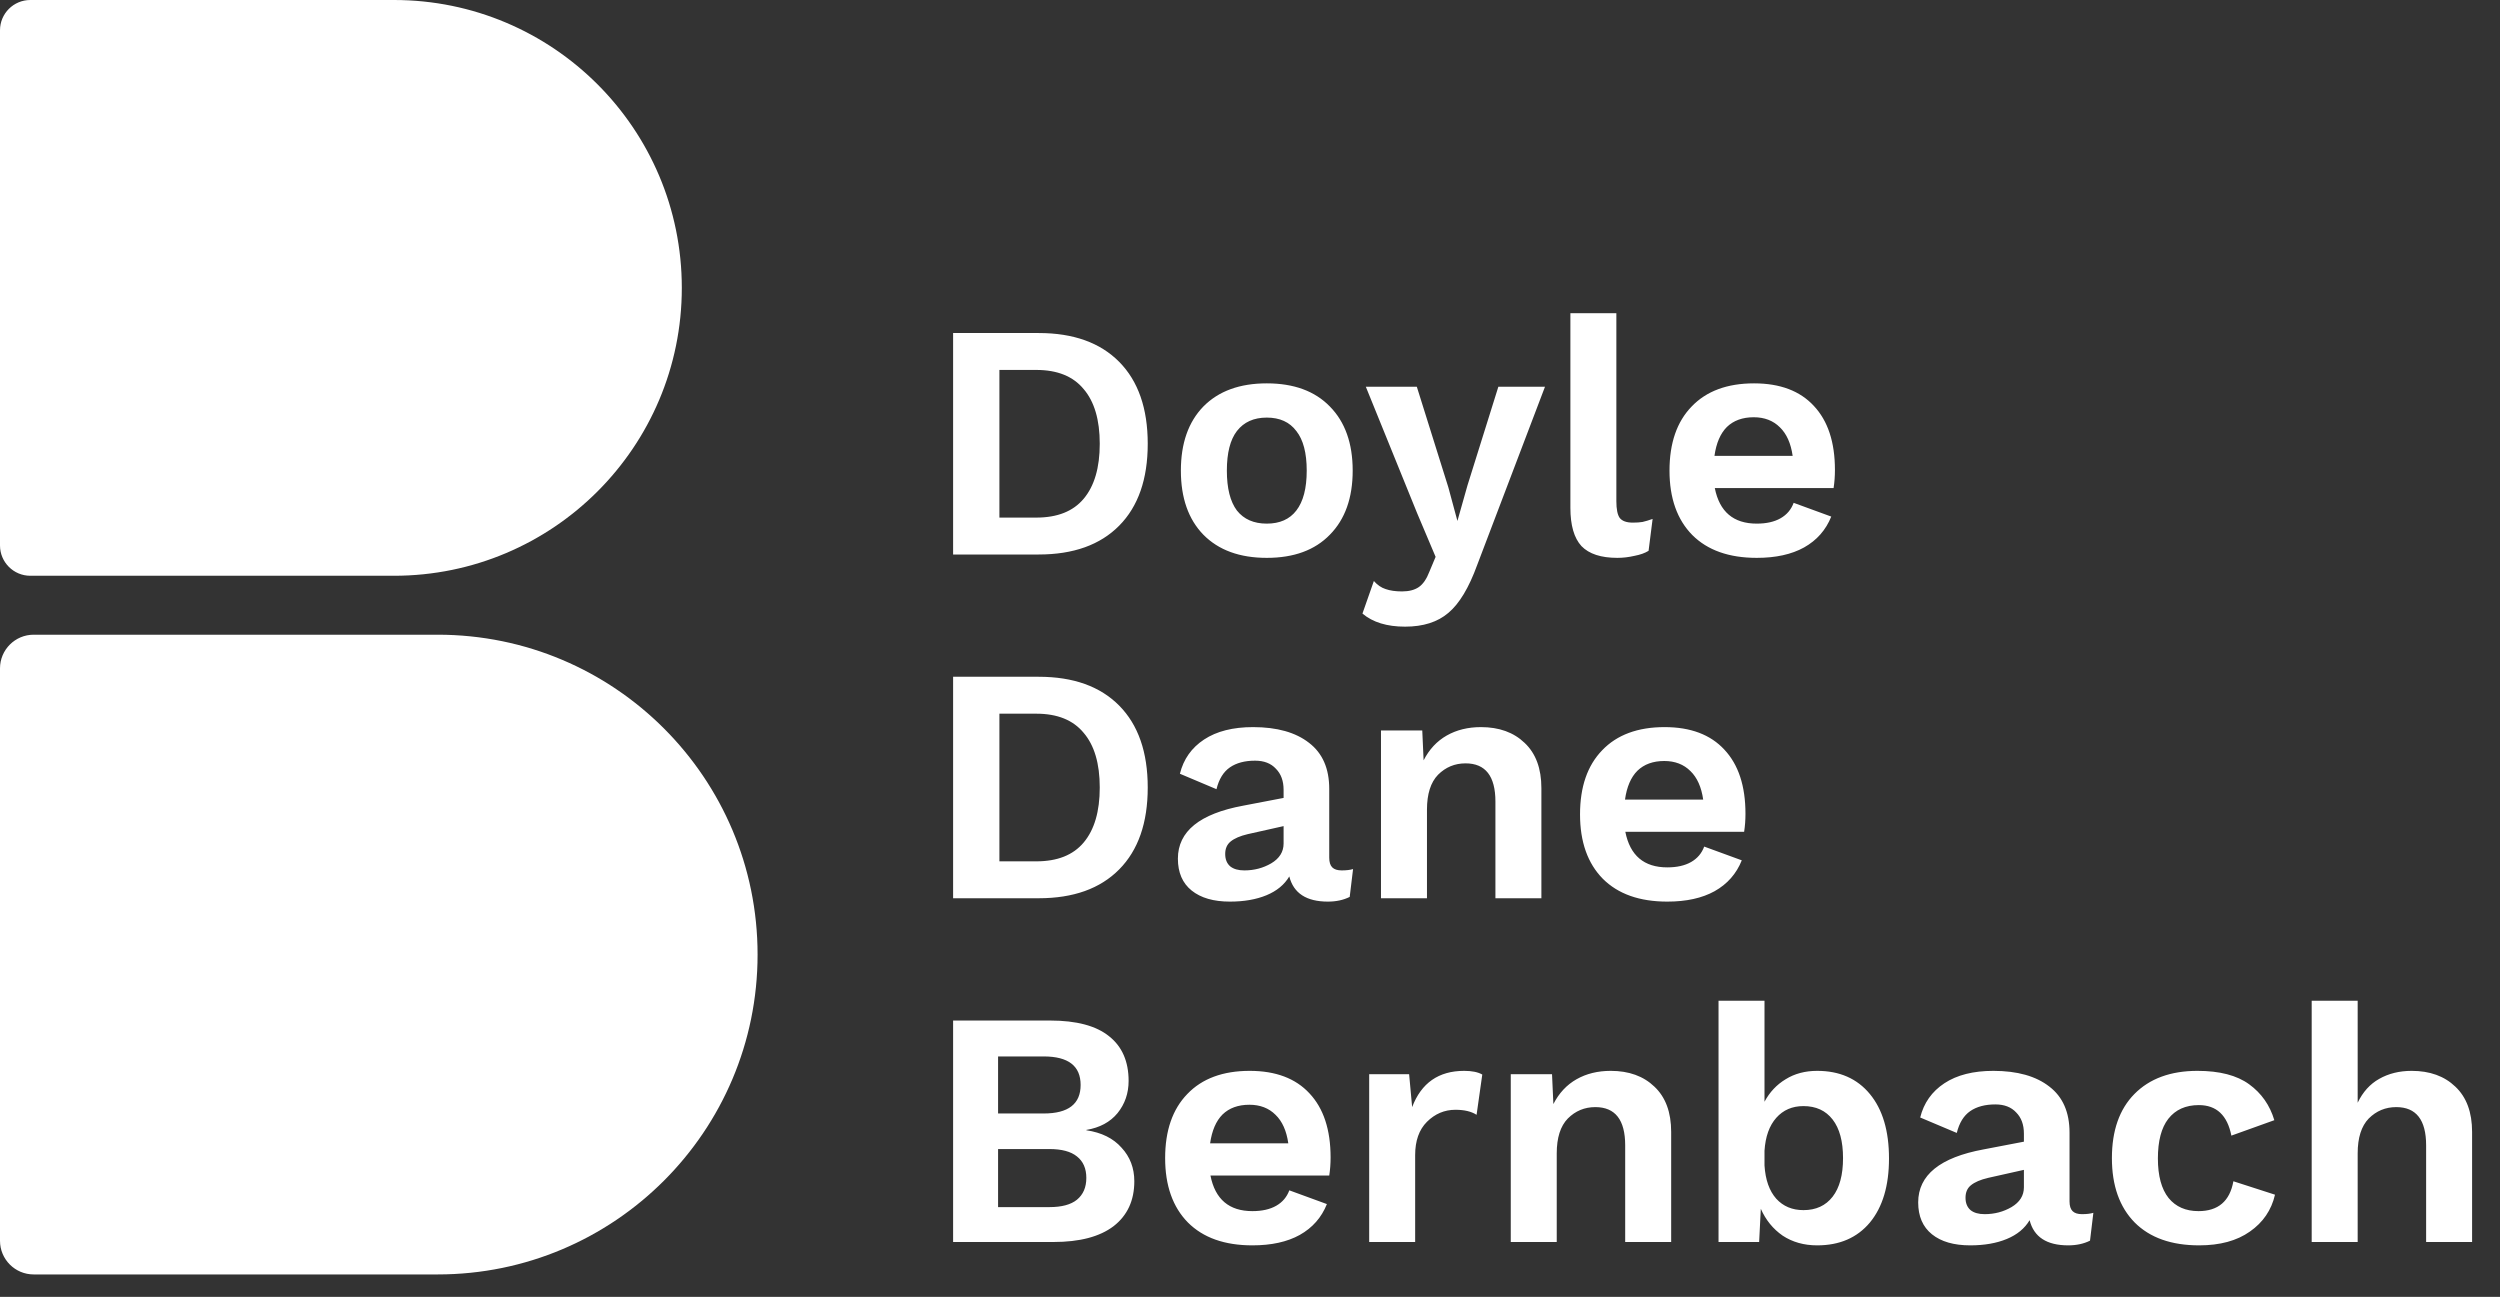
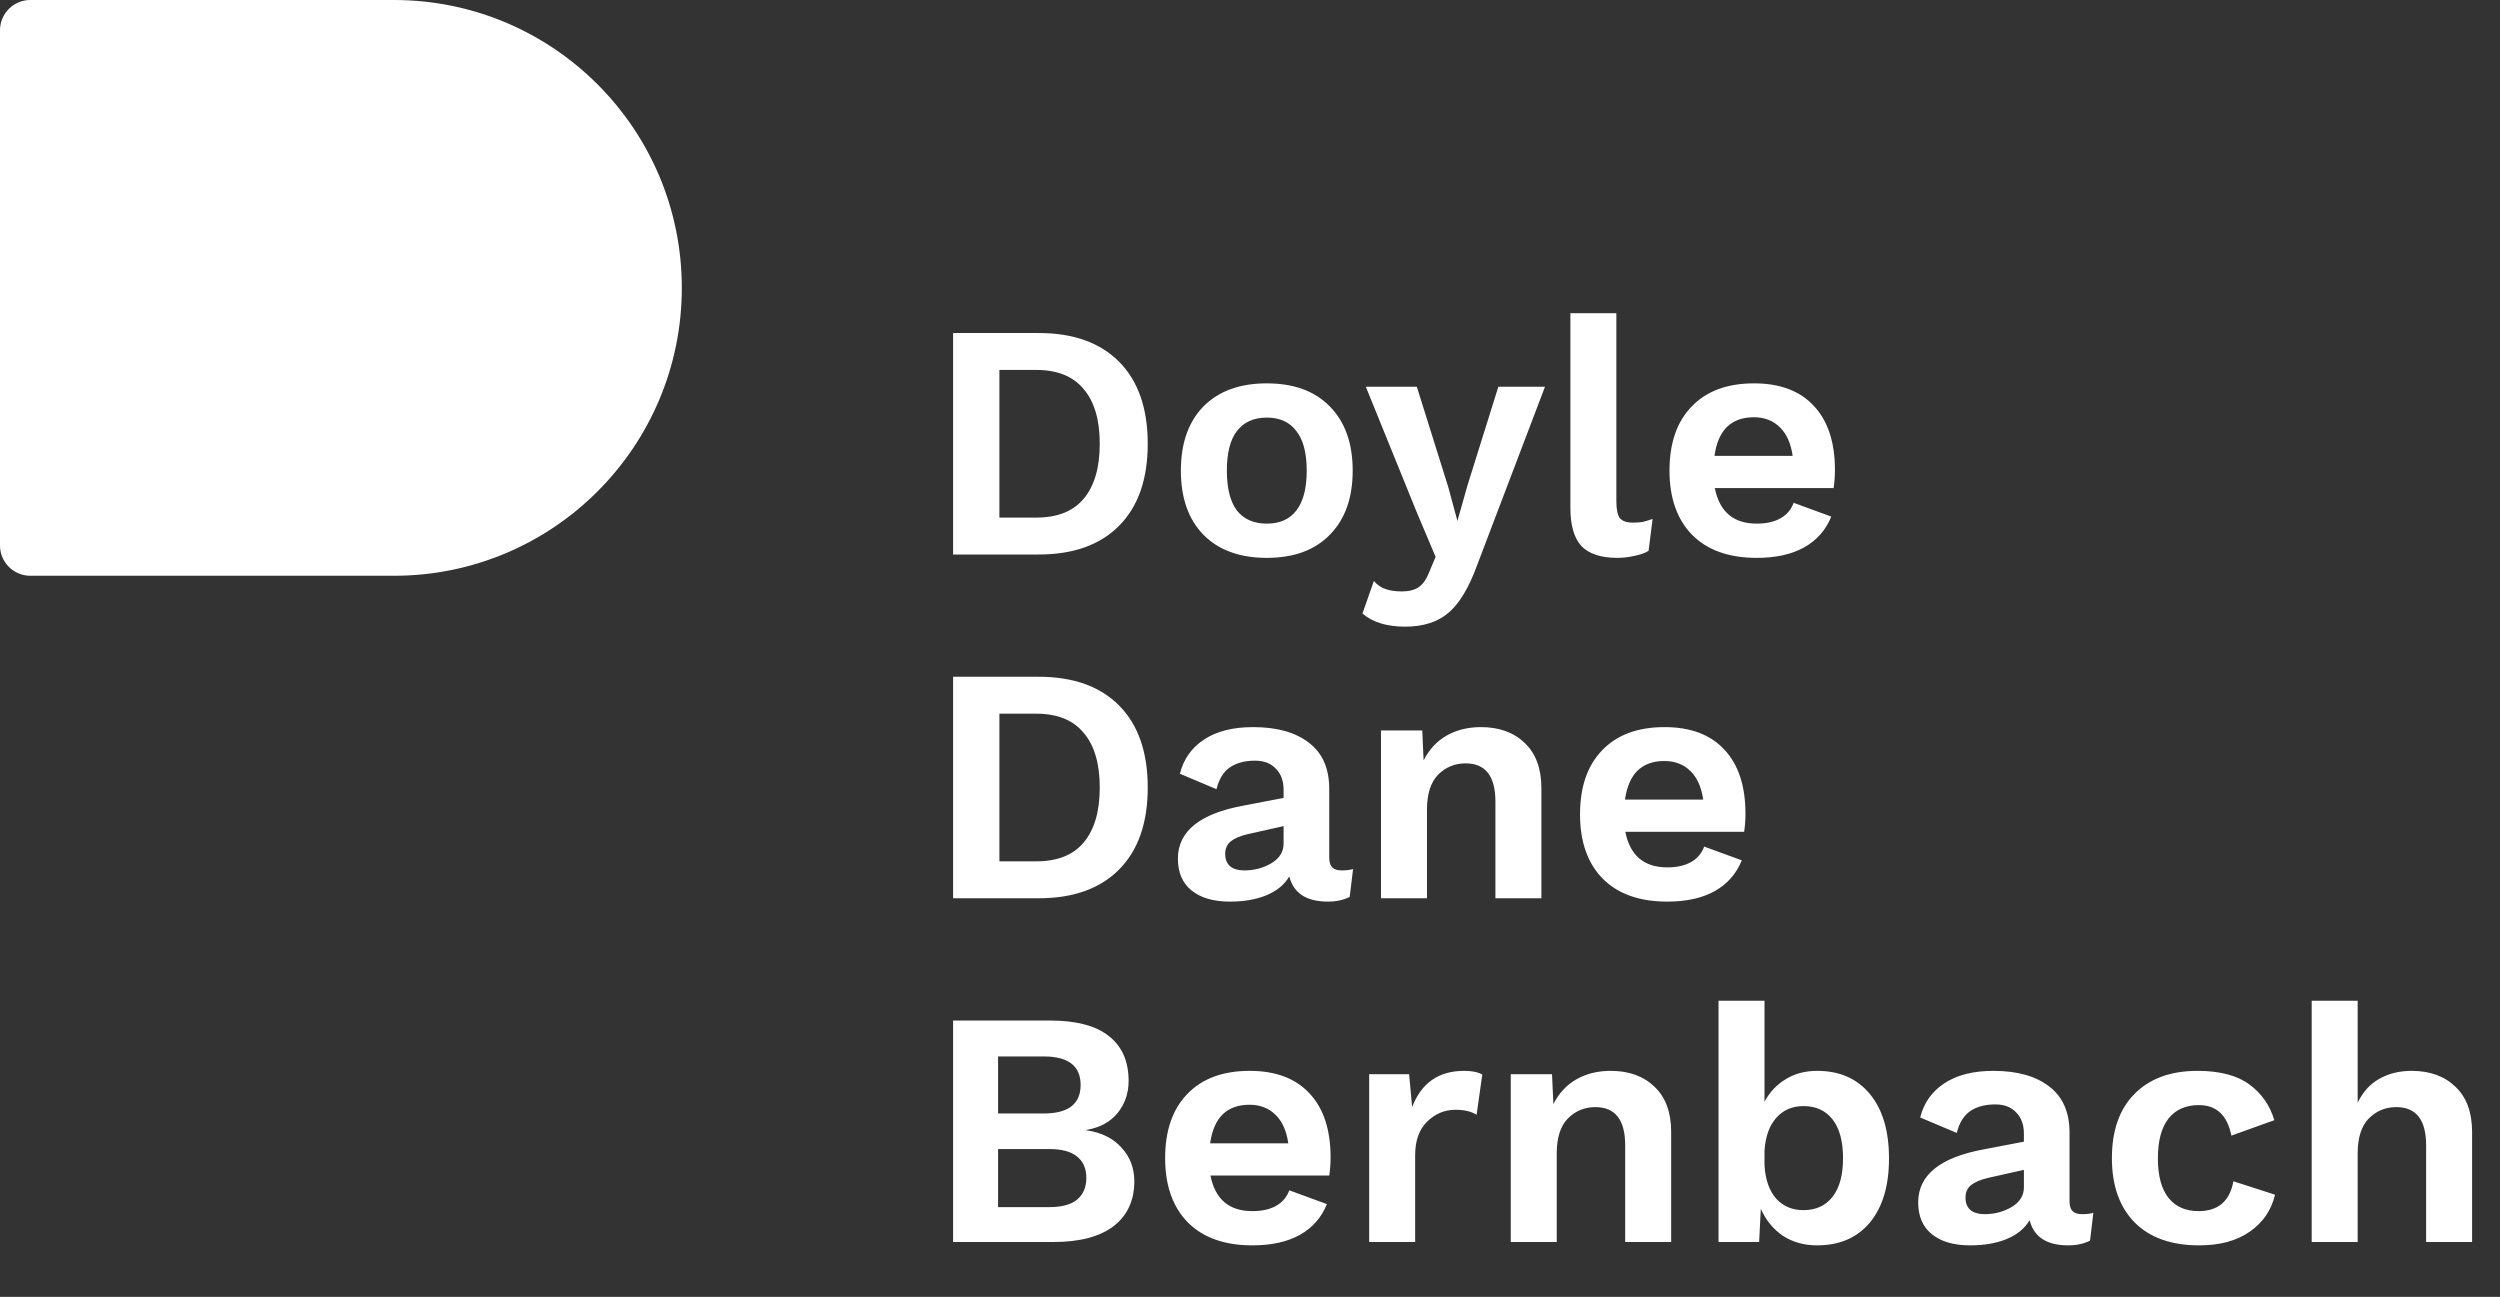
<svg xmlns="http://www.w3.org/2000/svg" width="160" height="83" viewBox="0 0 160 83" fill="none">
  <rect x="0" y="0" width="160" height="83" fill="#333333" stroke="none" />
  <path d="M0 1.939C0 0.868 0.868 0 1.939 0H25.212C35.388 0 43.636 8.249 43.636 18.424V18.424C43.636 28.6 35.388 36.849 25.212 36.849H1.939C0.868 36.849 0 35.98 0 34.909V1.939Z" fill="white" />
-   <path d="M0 42.776C0 41.586 0.965 40.621 2.155 40.621H28.014C39.319 40.621 48.485 49.786 48.485 61.093V61.093C48.485 72.398 39.319 81.564 28.014 81.564H2.155C0.965 81.564 0 80.599 0 79.409V42.776Z" fill="white" />
  <path d="M66.475 21.314C68.695 21.314 70.413 21.929 71.63 23.16C72.847 24.392 73.455 26.139 73.455 28.401C73.455 30.663 72.847 32.41 71.63 33.641C70.413 34.873 68.695 35.488 66.475 35.488H60.999V21.314H66.475ZM66.325 33.126C67.671 33.126 68.68 32.725 69.353 31.923C70.04 31.107 70.384 29.933 70.384 28.401C70.384 26.869 70.04 25.702 69.353 24.9C68.68 24.084 67.671 23.676 66.325 23.676H63.962V33.126H66.325ZM81.074 24.535C82.807 24.535 84.153 25.029 85.112 26.017C86.085 27.005 86.572 28.372 86.572 30.119C86.572 31.866 86.085 33.233 85.112 34.221C84.153 35.209 82.807 35.703 81.074 35.703C79.342 35.703 77.989 35.209 77.015 34.221C76.056 33.233 75.576 31.866 75.576 30.119C75.576 28.372 76.056 27.005 77.015 26.017C77.989 25.029 79.342 24.535 81.074 24.535ZM81.074 26.726C80.244 26.726 79.607 27.012 79.163 27.585C78.733 28.143 78.519 28.988 78.519 30.119C78.519 31.25 78.733 32.102 79.163 32.675C79.607 33.233 80.244 33.512 81.074 33.512C81.905 33.512 82.535 33.233 82.964 32.675C83.408 32.102 83.63 31.25 83.63 30.119C83.63 28.988 83.408 28.143 82.964 27.585C82.535 27.012 81.905 26.726 81.074 26.726ZM94.542 36.154C94.012 37.614 93.397 38.638 92.695 39.225C92.008 39.812 91.084 40.106 89.924 40.106C88.765 40.106 87.856 39.827 87.197 39.268L87.927 37.185C88.156 37.443 88.407 37.614 88.679 37.7C88.965 37.801 89.316 37.851 89.731 37.851C90.175 37.851 90.533 37.758 90.805 37.572C91.077 37.385 91.306 37.049 91.492 36.562L91.879 35.639L90.698 32.847L87.412 24.75H90.676L92.695 31.193L93.275 33.341L93.919 31.064L95.895 24.75H98.88L94.542 36.154ZM103.447 32.073C103.447 32.589 103.519 32.947 103.662 33.147C103.82 33.348 104.099 33.448 104.5 33.448C104.743 33.448 104.951 33.434 105.122 33.405C105.309 33.362 105.523 33.298 105.767 33.212L105.509 35.252C105.28 35.395 104.979 35.503 104.607 35.574C104.235 35.66 103.87 35.703 103.512 35.703C102.466 35.703 101.7 35.453 101.214 34.951C100.741 34.436 100.505 33.62 100.505 32.503V20.046H103.447V32.073ZM117.436 30.076C117.436 30.477 117.407 30.864 117.35 31.236H109.747C110.048 32.754 110.943 33.512 112.432 33.512C113.048 33.512 113.556 33.398 113.957 33.169C114.358 32.94 114.637 32.61 114.794 32.181L117.2 33.061C116.856 33.92 116.276 34.579 115.46 35.037C114.658 35.481 113.649 35.703 112.432 35.703C110.656 35.703 109.282 35.216 108.308 34.243C107.335 33.255 106.848 31.88 106.848 30.119C106.848 28.358 107.32 26.991 108.265 26.017C109.21 25.029 110.542 24.535 112.26 24.535C113.921 24.535 115.195 25.015 116.083 25.974C116.985 26.933 117.436 28.301 117.436 30.076ZM112.239 26.704C111.523 26.704 110.95 26.912 110.52 27.327C110.105 27.742 109.84 28.358 109.726 29.174H114.73C114.615 28.372 114.343 27.764 113.914 27.349C113.484 26.919 112.926 26.704 112.239 26.704ZM66.475 43.313C68.695 43.313 70.413 43.929 71.63 45.16C72.847 46.392 73.455 48.139 73.455 50.401C73.455 52.663 72.847 54.41 71.63 55.641C70.413 56.873 68.695 57.488 66.475 57.488H60.999V43.313H66.475ZM66.325 55.126C67.671 55.126 68.68 54.725 69.353 53.923C70.04 53.107 70.384 51.933 70.384 50.401C70.384 48.869 70.04 47.702 69.353 46.9C68.68 46.084 67.671 45.676 66.325 45.676H63.962V55.126H66.325ZM85.866 55.706C86.166 55.706 86.41 55.677 86.596 55.62L86.381 57.402C85.98 57.603 85.515 57.703 84.985 57.703C83.611 57.703 82.787 57.166 82.515 56.092C82.2 56.622 81.713 57.023 81.055 57.295C80.396 57.567 79.616 57.703 78.714 57.703C77.669 57.703 76.853 57.467 76.265 56.994C75.678 56.522 75.385 55.842 75.385 54.954C75.385 53.207 76.781 52.076 79.573 51.561L82.15 51.067V50.551C82.15 49.978 81.986 49.528 81.656 49.198C81.341 48.855 80.897 48.683 80.325 48.683C79.666 48.683 79.129 48.826 78.714 49.112C78.299 49.399 78.012 49.864 77.855 50.508L75.514 49.52C75.743 48.59 76.258 47.859 77.06 47.33C77.862 46.8 78.907 46.535 80.196 46.535C81.728 46.535 82.923 46.871 83.782 47.544C84.641 48.203 85.071 49.184 85.071 50.487V54.89C85.071 55.176 85.135 55.383 85.264 55.512C85.393 55.641 85.594 55.706 85.866 55.706ZM79.637 55.706C80.267 55.706 80.84 55.555 81.356 55.255C81.885 54.94 82.15 54.517 82.15 53.987V52.871L79.852 53.386C79.365 53.501 79 53.658 78.757 53.859C78.528 54.045 78.413 54.31 78.413 54.653C78.413 54.997 78.52 55.262 78.735 55.448C78.95 55.62 79.251 55.706 79.637 55.706ZM94.783 46.535C95.943 46.535 96.874 46.871 97.575 47.544C98.291 48.217 98.649 49.184 98.649 50.444V57.488H95.707V51.303C95.707 49.671 95.07 48.855 93.795 48.855C93.108 48.855 92.521 49.098 92.034 49.585C91.562 50.072 91.326 50.816 91.326 51.818V57.488H88.383V46.75H91.025L91.111 48.661C91.469 47.96 91.963 47.43 92.593 47.072C93.223 46.714 93.953 46.535 94.783 46.535ZM111.71 52.076C111.71 52.477 111.682 52.864 111.624 53.236H104.021C104.322 54.754 105.217 55.512 106.706 55.512C107.322 55.512 107.83 55.398 108.231 55.169C108.632 54.94 108.911 54.61 109.069 54.181L111.474 55.061C111.13 55.92 110.55 56.579 109.734 57.037C108.932 57.481 107.923 57.703 106.706 57.703C104.931 57.703 103.556 57.216 102.582 56.243C101.609 55.255 101.122 53.88 101.122 52.119C101.122 50.358 101.595 48.991 102.539 48.017C103.484 47.029 104.816 46.535 106.534 46.535C108.195 46.535 109.469 47.015 110.357 47.974C111.259 48.933 111.71 50.301 111.71 52.076ZM106.513 48.704C105.797 48.704 105.224 48.912 104.795 49.327C104.379 49.742 104.114 50.358 104 51.174H109.004C108.89 50.372 108.617 49.764 108.188 49.349C107.758 48.919 107.2 48.704 106.513 48.704ZM60.999 65.314H67.206C68.895 65.314 70.155 65.65 70.985 66.323C71.816 66.981 72.231 67.934 72.231 69.179C72.231 69.967 71.995 70.654 71.522 71.241C71.05 71.814 70.384 72.172 69.525 72.315V72.336C70.499 72.48 71.25 72.852 71.78 73.453C72.324 74.04 72.596 74.756 72.596 75.601C72.596 76.832 72.152 77.792 71.265 78.479C70.377 79.152 69.096 79.488 67.42 79.488H60.999V65.314ZM66.797 71.263C68.372 71.263 69.16 70.654 69.16 69.437C69.16 68.22 68.372 67.612 66.797 67.612H63.877V71.263H66.797ZM67.162 77.255C67.95 77.255 68.537 77.097 68.924 76.782C69.325 76.453 69.525 75.987 69.525 75.386C69.525 74.785 69.325 74.327 68.924 74.012C68.537 73.697 67.95 73.539 67.162 73.539H63.877V77.255H67.162ZM85.158 74.076C85.158 74.477 85.129 74.864 85.072 75.236H77.469C77.769 76.754 78.664 77.512 80.153 77.512C80.769 77.512 81.277 77.398 81.678 77.169C82.079 76.94 82.358 76.61 82.516 76.181L84.921 77.061C84.578 77.921 83.998 78.579 83.182 79.037C82.38 79.481 81.371 79.703 80.153 79.703C78.378 79.703 77.004 79.216 76.03 78.243C75.056 77.255 74.569 75.88 74.569 74.119C74.569 72.358 75.042 70.991 75.987 70.017C76.932 69.029 78.263 68.535 79.982 68.535C81.642 68.535 82.917 69.015 83.805 69.974C84.707 70.933 85.158 72.301 85.158 74.076ZM79.96 70.704C79.244 70.704 78.671 70.912 78.242 71.327C77.827 71.742 77.562 72.358 77.447 73.174H82.451C82.337 72.372 82.065 71.764 81.635 71.349C81.206 70.919 80.647 70.704 79.96 70.704ZM93.706 68.535C94.207 68.535 94.594 68.614 94.866 68.771L94.501 71.349C94.171 71.134 93.72 71.026 93.148 71.026C92.446 71.026 91.838 71.284 91.322 71.799C90.821 72.301 90.57 73.009 90.57 73.926V79.488H87.628V68.75H90.184L90.377 70.855C90.964 69.308 92.074 68.535 93.706 68.535ZM103.089 68.535C104.249 68.535 105.179 68.871 105.881 69.544C106.597 70.217 106.955 71.184 106.955 72.444V79.488H104.012V73.303C104.012 71.671 103.375 70.855 102.101 70.855C101.414 70.855 100.827 71.098 100.34 71.585C99.867 72.072 99.631 72.816 99.631 73.818V79.488H96.689V68.75H99.33L99.416 70.661C99.774 69.96 100.268 69.43 100.898 69.072C101.528 68.714 102.258 68.535 103.089 68.535ZM116.3 68.535C117.732 68.535 118.856 69.029 119.672 70.017C120.488 71.005 120.896 72.379 120.896 74.141C120.896 75.887 120.488 77.255 119.672 78.243C118.856 79.216 117.732 79.703 116.3 79.703C115.455 79.703 114.718 79.495 114.088 79.08C113.472 78.651 113.007 78.078 112.692 77.362L112.585 79.488H109.986V64.046H112.928V70.511C113.258 69.895 113.709 69.416 114.281 69.072C114.854 68.714 115.527 68.535 116.3 68.535ZM115.42 77.448C116.221 77.448 116.844 77.162 117.288 76.589C117.732 76.016 117.954 75.193 117.954 74.119C117.954 73.045 117.732 72.222 117.288 71.649C116.844 71.076 116.221 70.79 115.42 70.79C114.704 70.79 114.124 71.041 113.68 71.542C113.236 72.043 112.986 72.745 112.928 73.647V74.591C112.986 75.508 113.236 76.217 113.68 76.718C114.124 77.205 114.704 77.448 115.42 77.448ZM133.245 77.706C133.546 77.706 133.789 77.677 133.975 77.62L133.761 79.402C133.36 79.603 132.894 79.703 132.364 79.703C130.99 79.703 130.167 79.166 129.895 78.092C129.58 78.622 129.093 79.023 128.434 79.295C127.776 79.567 126.995 79.703 126.093 79.703C125.048 79.703 124.232 79.467 123.645 78.994C123.058 78.522 122.764 77.842 122.764 76.954C122.764 75.207 124.16 74.076 126.952 73.561L129.53 73.067V72.551C129.53 71.978 129.365 71.528 129.036 71.198C128.721 70.855 128.277 70.683 127.704 70.683C127.045 70.683 126.508 70.826 126.093 71.112C125.678 71.399 125.392 71.864 125.234 72.508L122.893 71.52C123.122 70.59 123.638 69.859 124.439 69.33C125.241 68.8 126.287 68.535 127.575 68.535C129.107 68.535 130.303 68.871 131.162 69.544C132.021 70.203 132.45 71.184 132.45 72.487V76.89C132.45 77.176 132.515 77.383 132.644 77.512C132.773 77.641 132.973 77.706 133.245 77.706ZM127.017 77.706C127.647 77.706 128.219 77.555 128.735 77.255C129.265 76.94 129.53 76.517 129.53 75.987V74.871L127.231 75.386C126.745 75.501 126.38 75.658 126.136 75.859C125.907 76.045 125.793 76.31 125.793 76.653C125.793 76.997 125.9 77.262 126.115 77.448C126.329 77.62 126.63 77.706 127.017 77.706ZM140.639 68.535C142.056 68.535 143.159 68.821 143.946 69.394C144.734 69.967 145.271 70.733 145.557 71.692L142.808 72.68C142.55 71.377 141.856 70.726 140.725 70.726C139.88 70.726 139.229 71.019 138.77 71.606C138.326 72.179 138.105 73.024 138.105 74.141C138.105 75.257 138.334 76.102 138.792 76.675C139.25 77.233 139.887 77.512 140.703 77.512C141.963 77.512 142.708 76.875 142.937 75.601L145.6 76.46C145.371 77.448 144.834 78.236 143.989 78.823C143.159 79.409 142.078 79.703 140.746 79.703C138.971 79.703 137.596 79.216 136.623 78.243C135.649 77.255 135.162 75.88 135.162 74.119C135.162 72.358 135.642 70.991 136.601 70.017C137.575 69.029 138.921 68.535 140.639 68.535ZM154.348 68.535C155.508 68.535 156.439 68.871 157.14 69.544C157.856 70.217 158.214 71.184 158.214 72.444V79.488H155.272V73.303C155.272 71.671 154.635 70.855 153.36 70.855C152.673 70.855 152.086 71.098 151.599 71.585C151.127 72.072 150.891 72.816 150.891 73.818V79.488H147.948V64.046H150.891V70.575C151.22 69.888 151.678 69.38 152.265 69.05C152.866 68.707 153.561 68.535 154.348 68.535Z" fill="white" />
</svg>